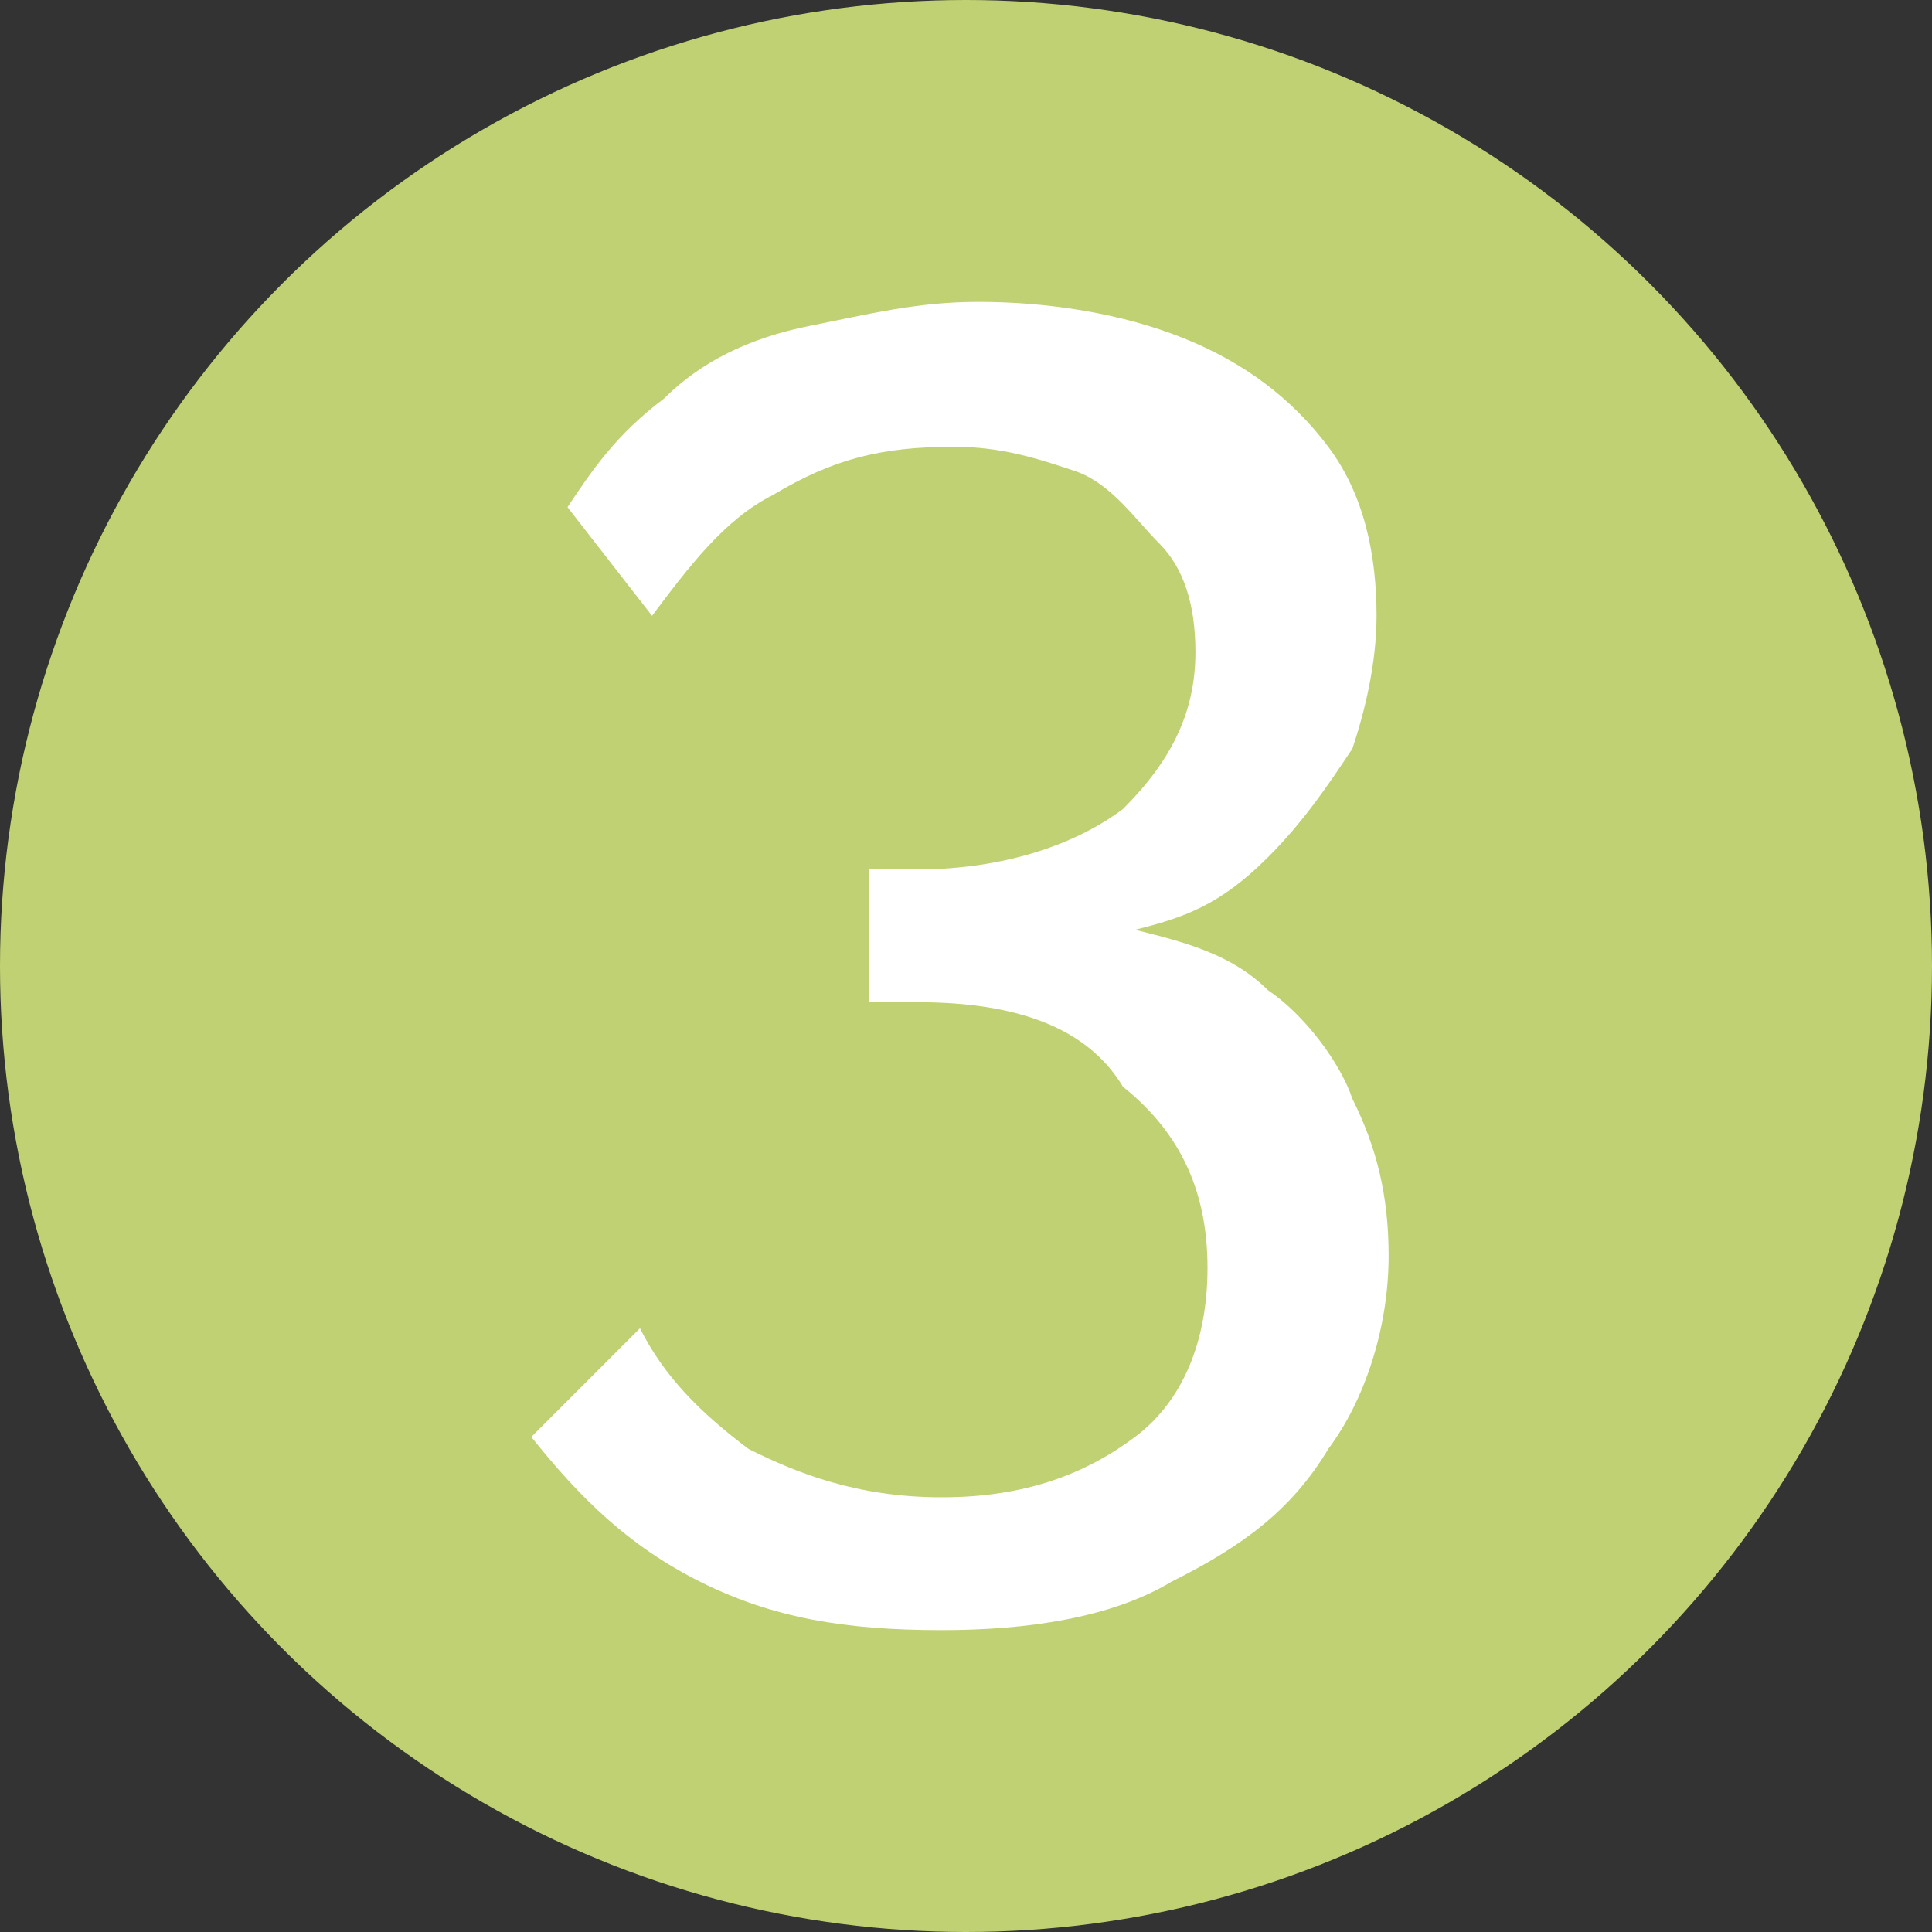
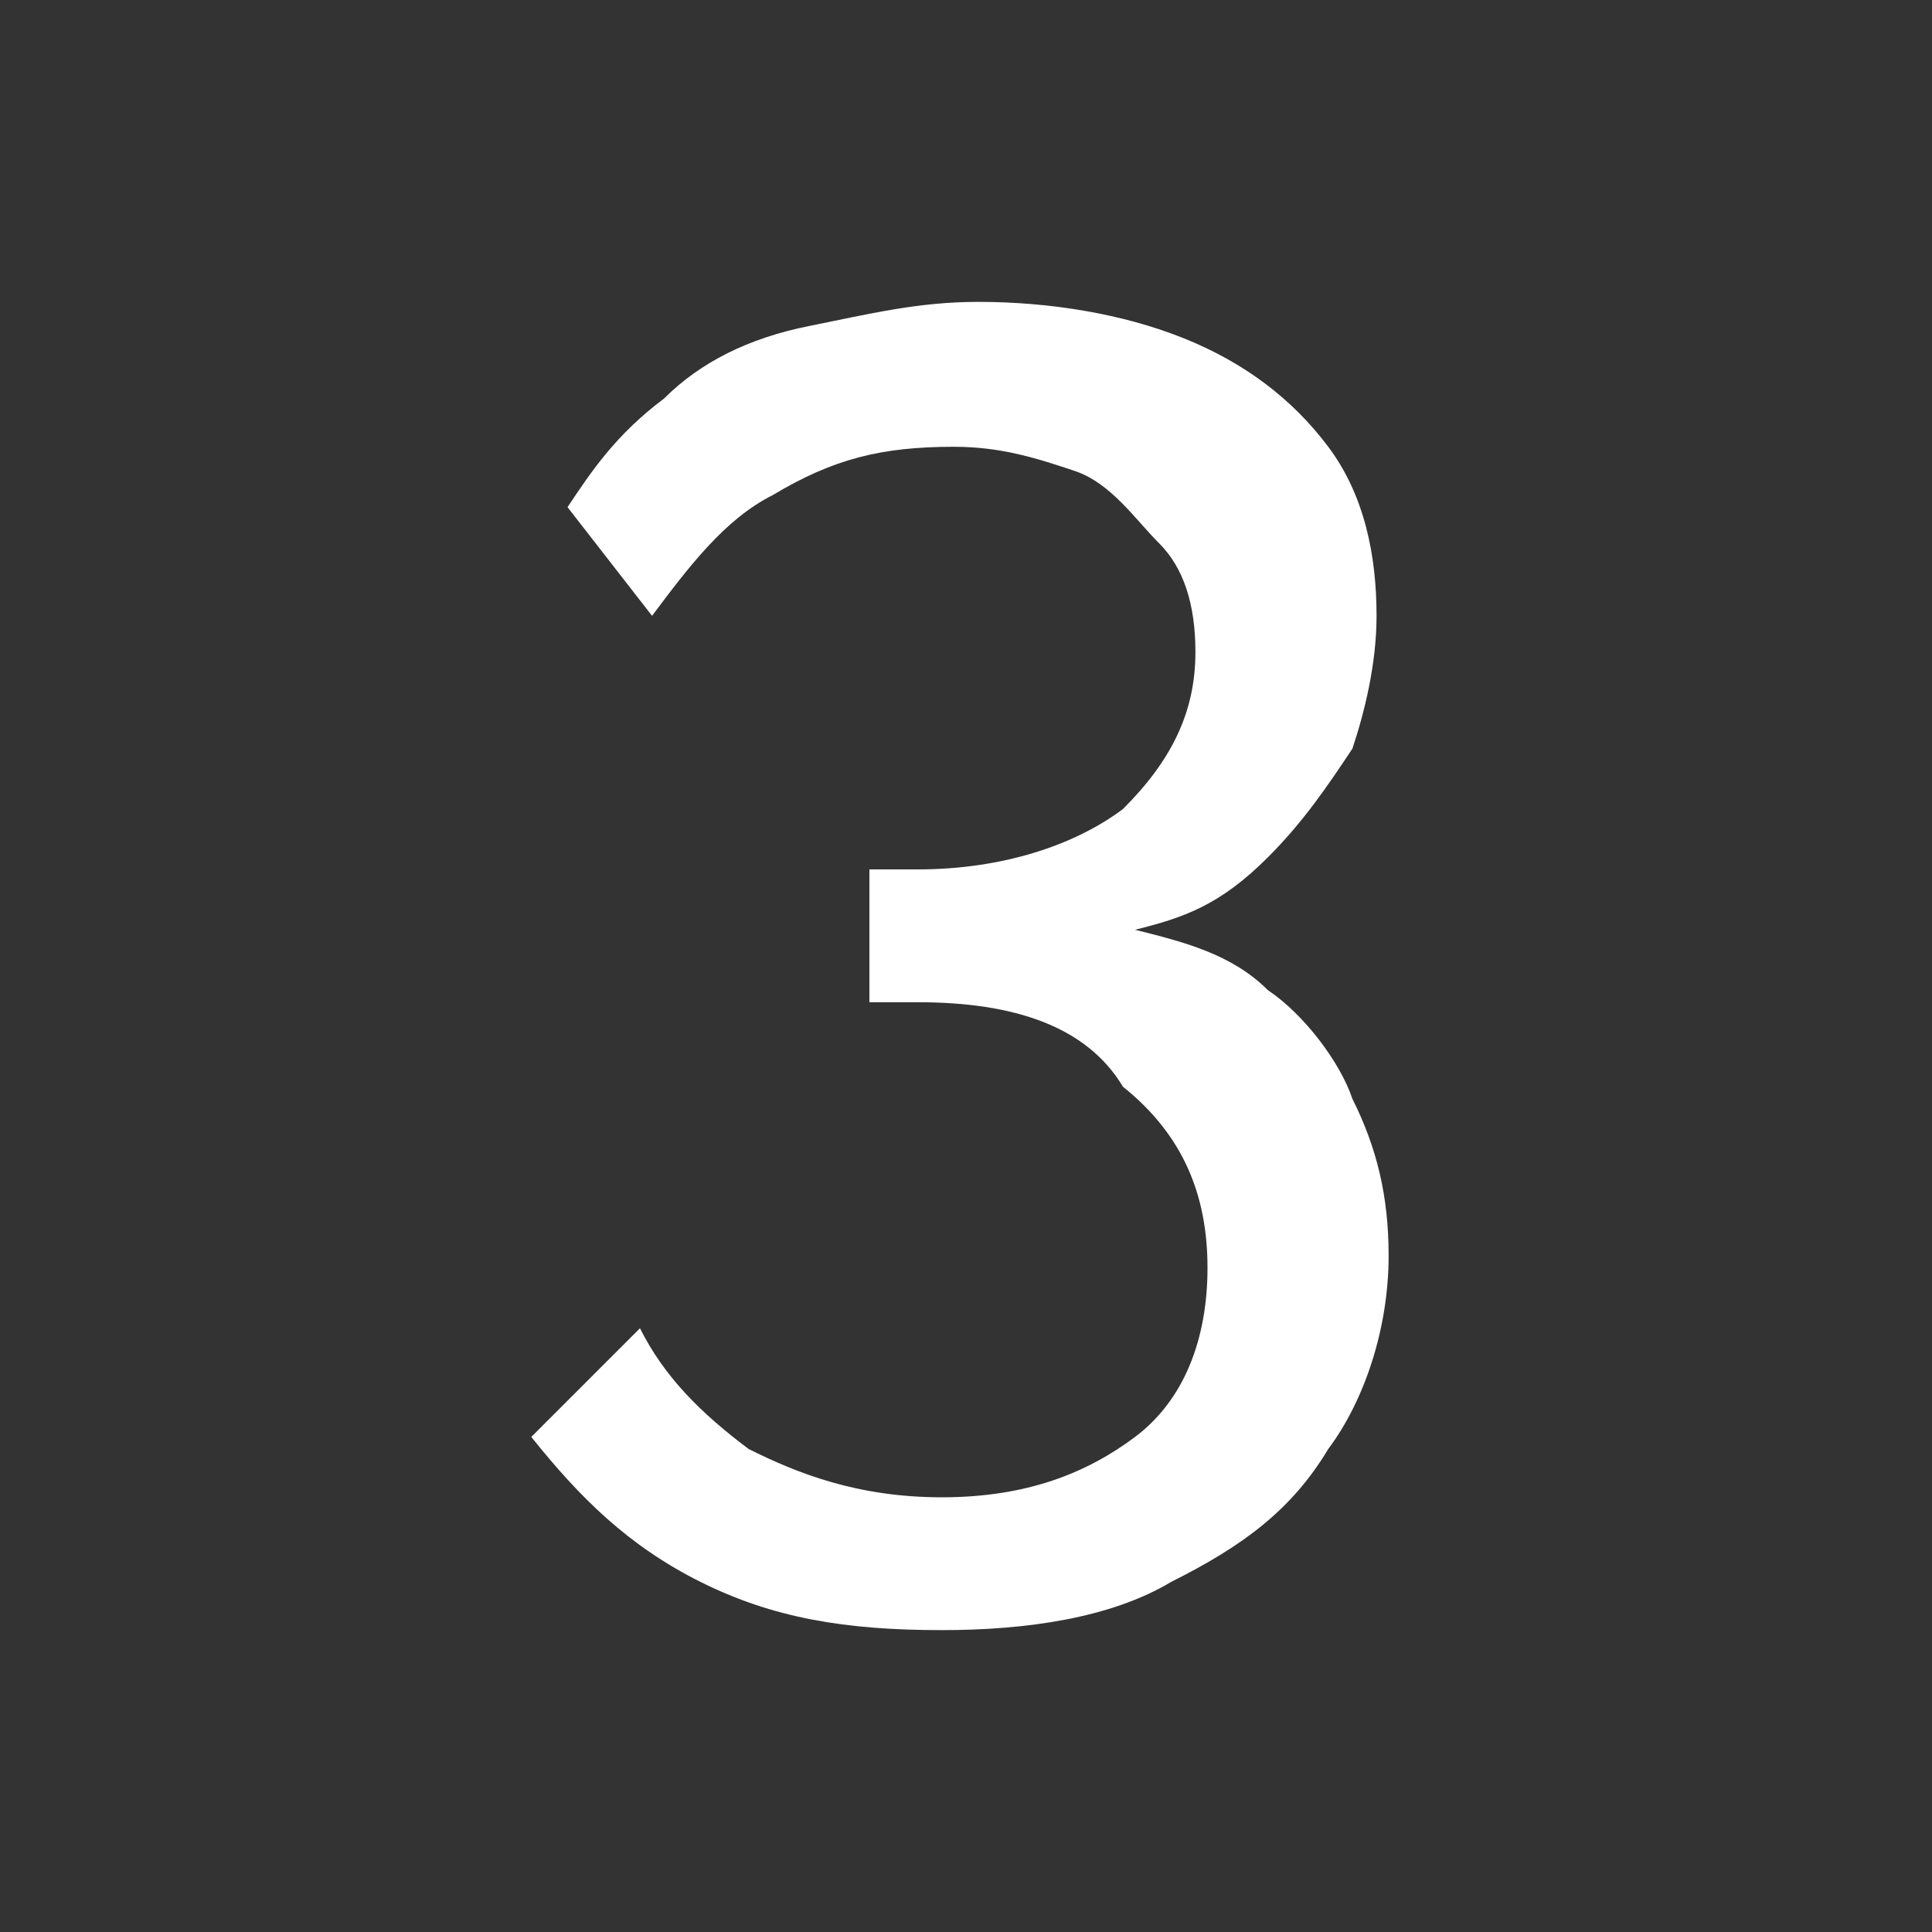
<svg xmlns="http://www.w3.org/2000/svg" version="1.1" id="Calque_1" x="0px" y="0px" viewBox="0 0 16 16" style="enable-background:new 0 0 16 16;" xml:space="preserve">
  <rect x="0" y="0" width="16" height="16" fill="#333333" stroke="none" />
  <style type="text/css">
	.st0{fill:#C0D173;}
	.st1{fill:#FFFFFF;}
</style>
-   <circle class="st0" cx="8" cy="8" r="8" />
  <path class="st1" d="M9.4,7.7c0.4,0.1,0.8,0.2,1.1,0.5c0.3,0.2,0.6,0.6,0.7,0.9c0.2,0.4,0.3,0.8,0.3,1.3c0,0.6-0.2,1.2-0.5,1.6  c-0.3,0.5-0.7,0.8-1.3,1.1c-0.5,0.3-1.2,0.4-1.9,0.4c-0.8,0-1.4-0.1-2-0.4c-0.6-0.3-1-0.7-1.4-1.2l0.9-0.9c0.2,0.4,0.5,0.7,0.9,1  c0.4,0.2,0.9,0.4,1.6,0.4c0.7,0,1.2-0.2,1.6-0.5c0.4-0.3,0.6-0.8,0.6-1.4c0-0.6-0.2-1.1-0.7-1.5C9,8.5,8.4,8.3,7.6,8.3H7.2V7.2h0.4  c0.7,0,1.3-0.2,1.7-0.5c0.4-0.4,0.6-0.8,0.6-1.3c0-0.4-0.1-0.7-0.3-0.9S9.2,4,8.9,3.9c-0.3-0.1-0.6-0.2-1-0.2c-0.6,0-1,0.1-1.5,0.4  c-0.4,0.2-0.7,0.6-1,1L4.7,4.2c0.2-0.3,0.4-0.6,0.8-0.9c0.3-0.3,0.7-0.5,1.2-0.6c0.5-0.1,0.9-0.2,1.4-0.2c0.6,0,1.2,0.1,1.7,0.3  c0.5,0.2,0.9,0.5,1.2,0.9c0.3,0.4,0.4,0.9,0.4,1.4c0,0.4-0.1,0.8-0.2,1.1c-0.2,0.3-0.4,0.6-0.7,0.9C10.1,7.5,9.8,7.6,9.4,7.7z" />
</svg>